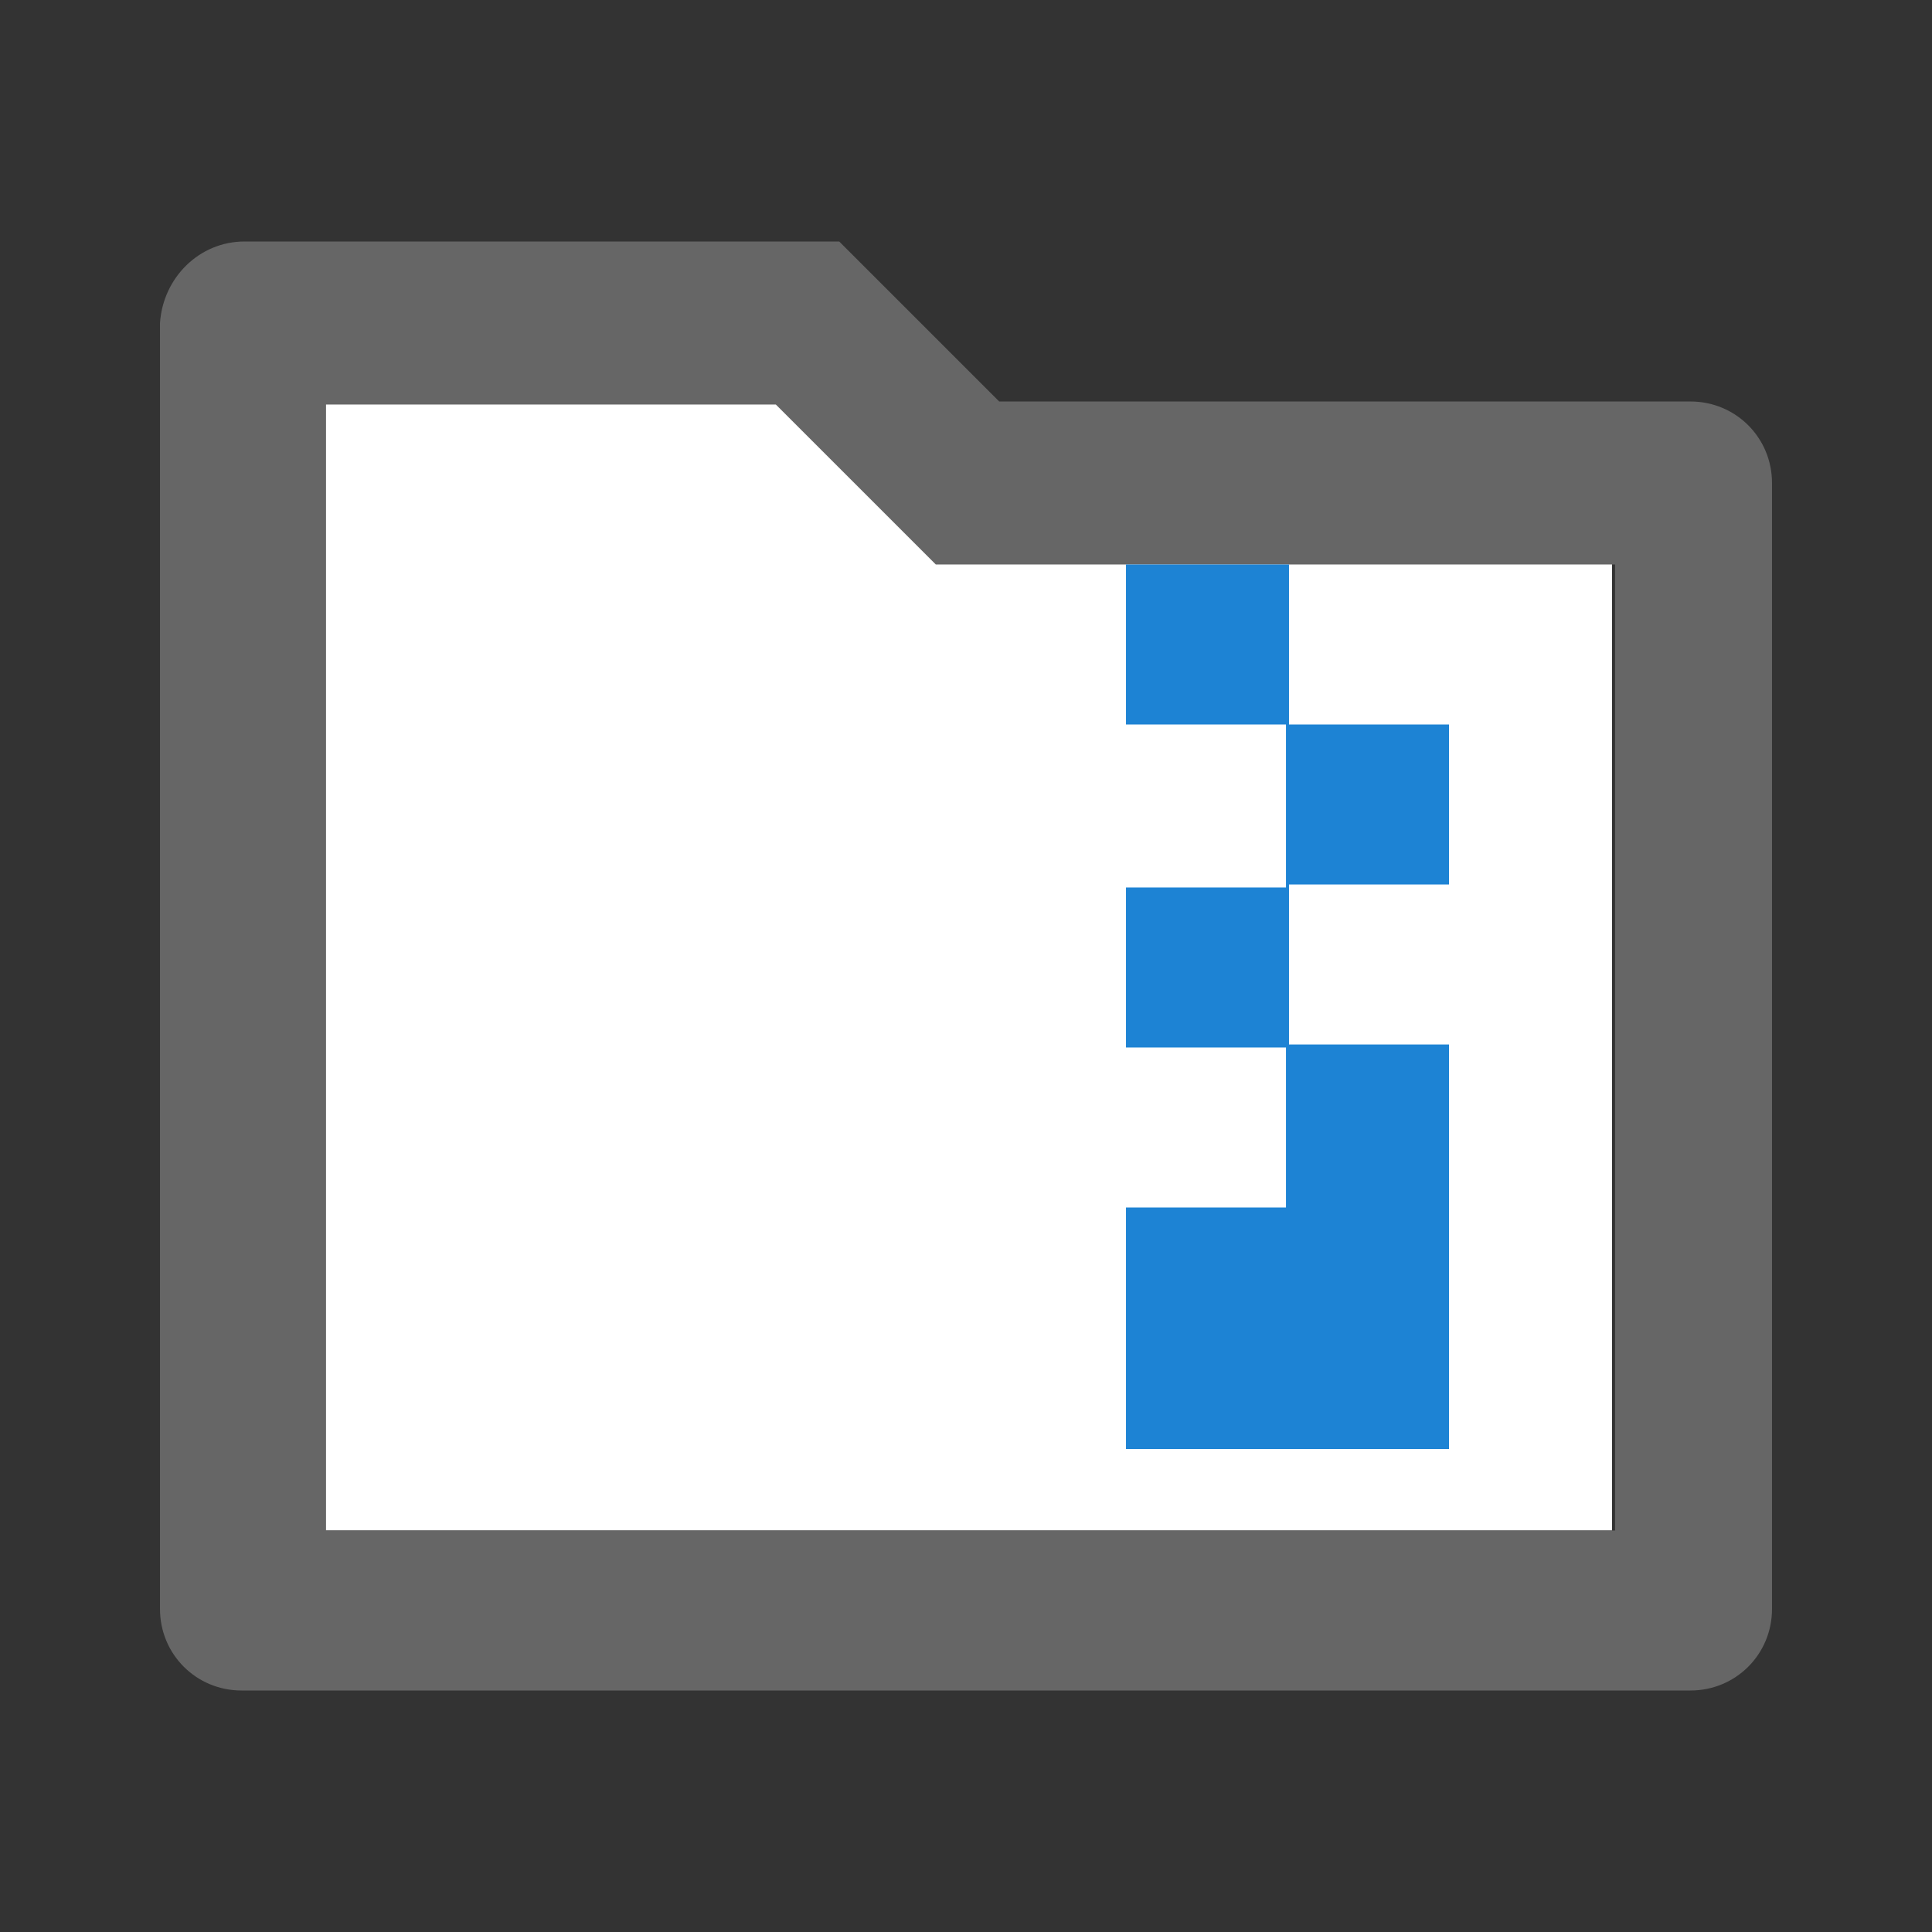
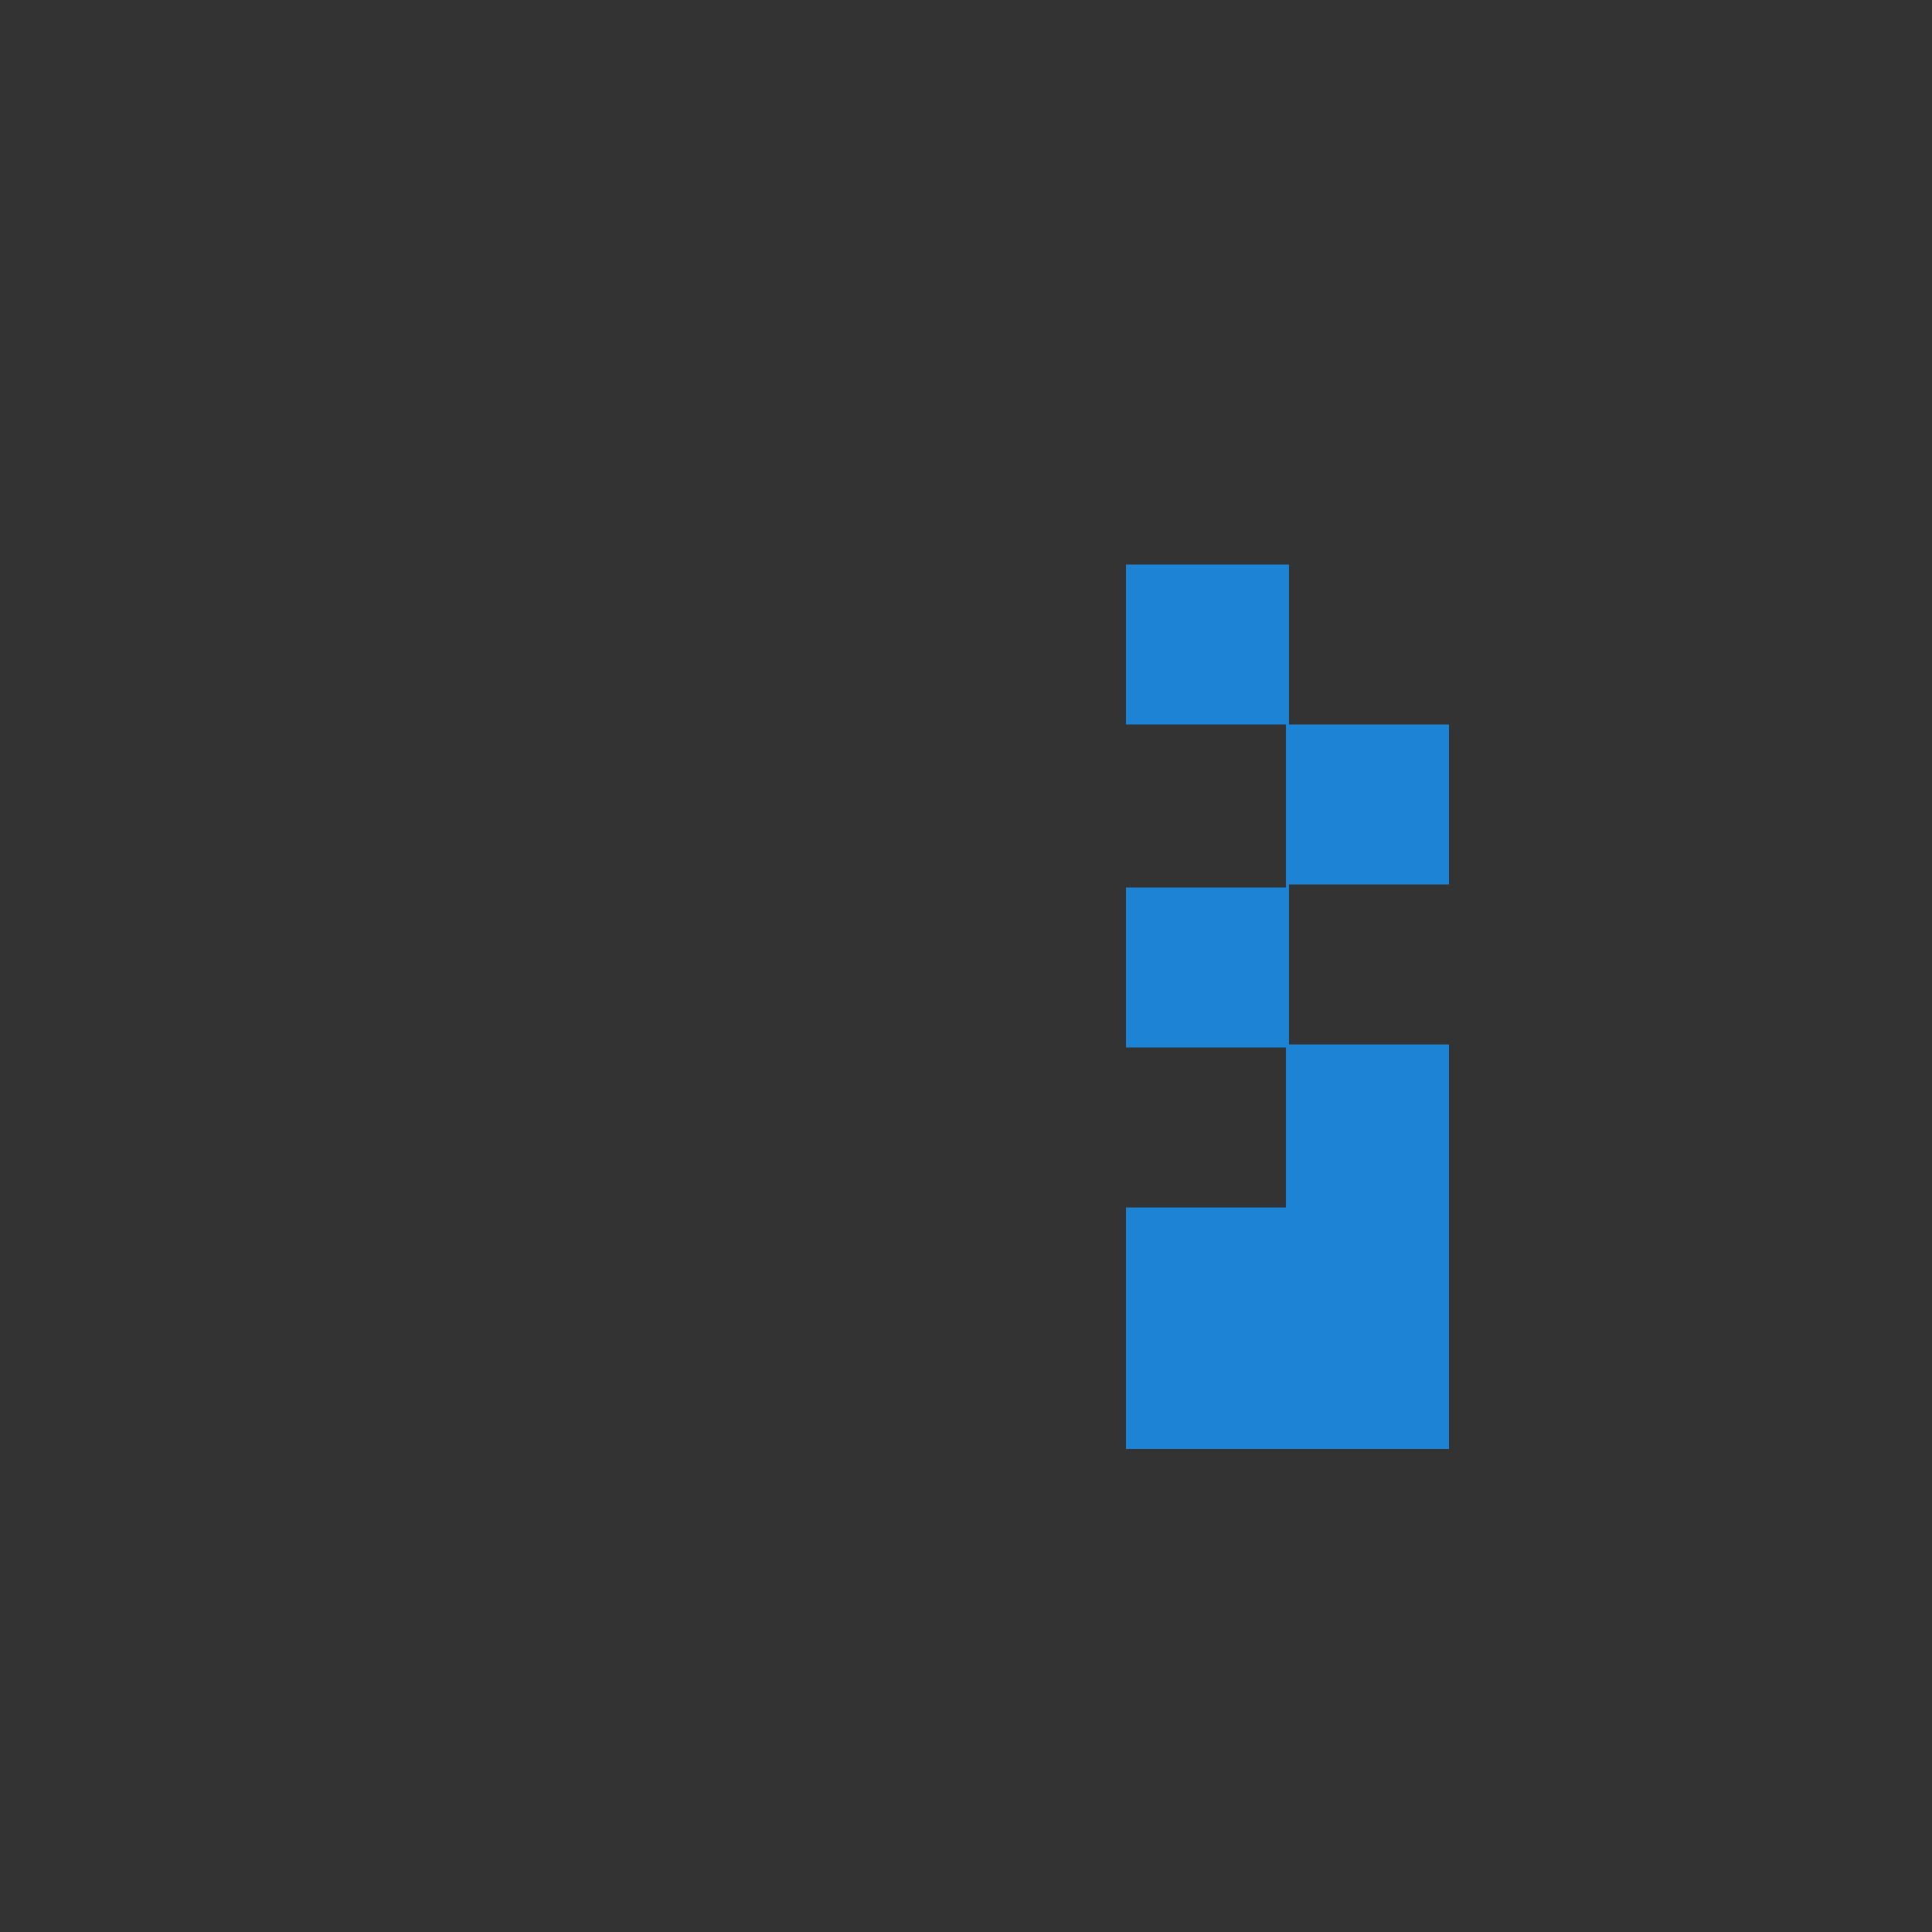
<svg xmlns="http://www.w3.org/2000/svg" viewBox="0 0 64 64" width="60" height="60">
  <rect x="0" y="0" width="64" height="64" fill="#333333" stroke="none" />
-   <path fill="#fff" d="M10.7 18.4h42.7v32.3H10.7V18.4z" />
-   <path fill="#fff" d="M10.7 13.3h20.6V25H10.7V13.3z" />
-   <path fill="#666" d="m27.8 8 5.3 5.3H56c1.5 0 2.7 1.2 2.7 2.7v37.3c0 1.5-1.2 2.7-2.7 2.7H8c-1.5 0-2.7-1.2-2.7-2.7V10.7C5.4 9.2 6.6 8 8.1 8h19.7zm15.5 10.7H31l-5.3-5.3H10.8v37.3h42.7v-32H43.3" />
  <path fill="#1d83d4" d="M37.3 18.7V24h5.3v5.4h-5.3v5.3h5.3V40h-5.3v8H48V34.6h-5.3v-5.3H48V24h-5.3v-5.3z" />
</svg>